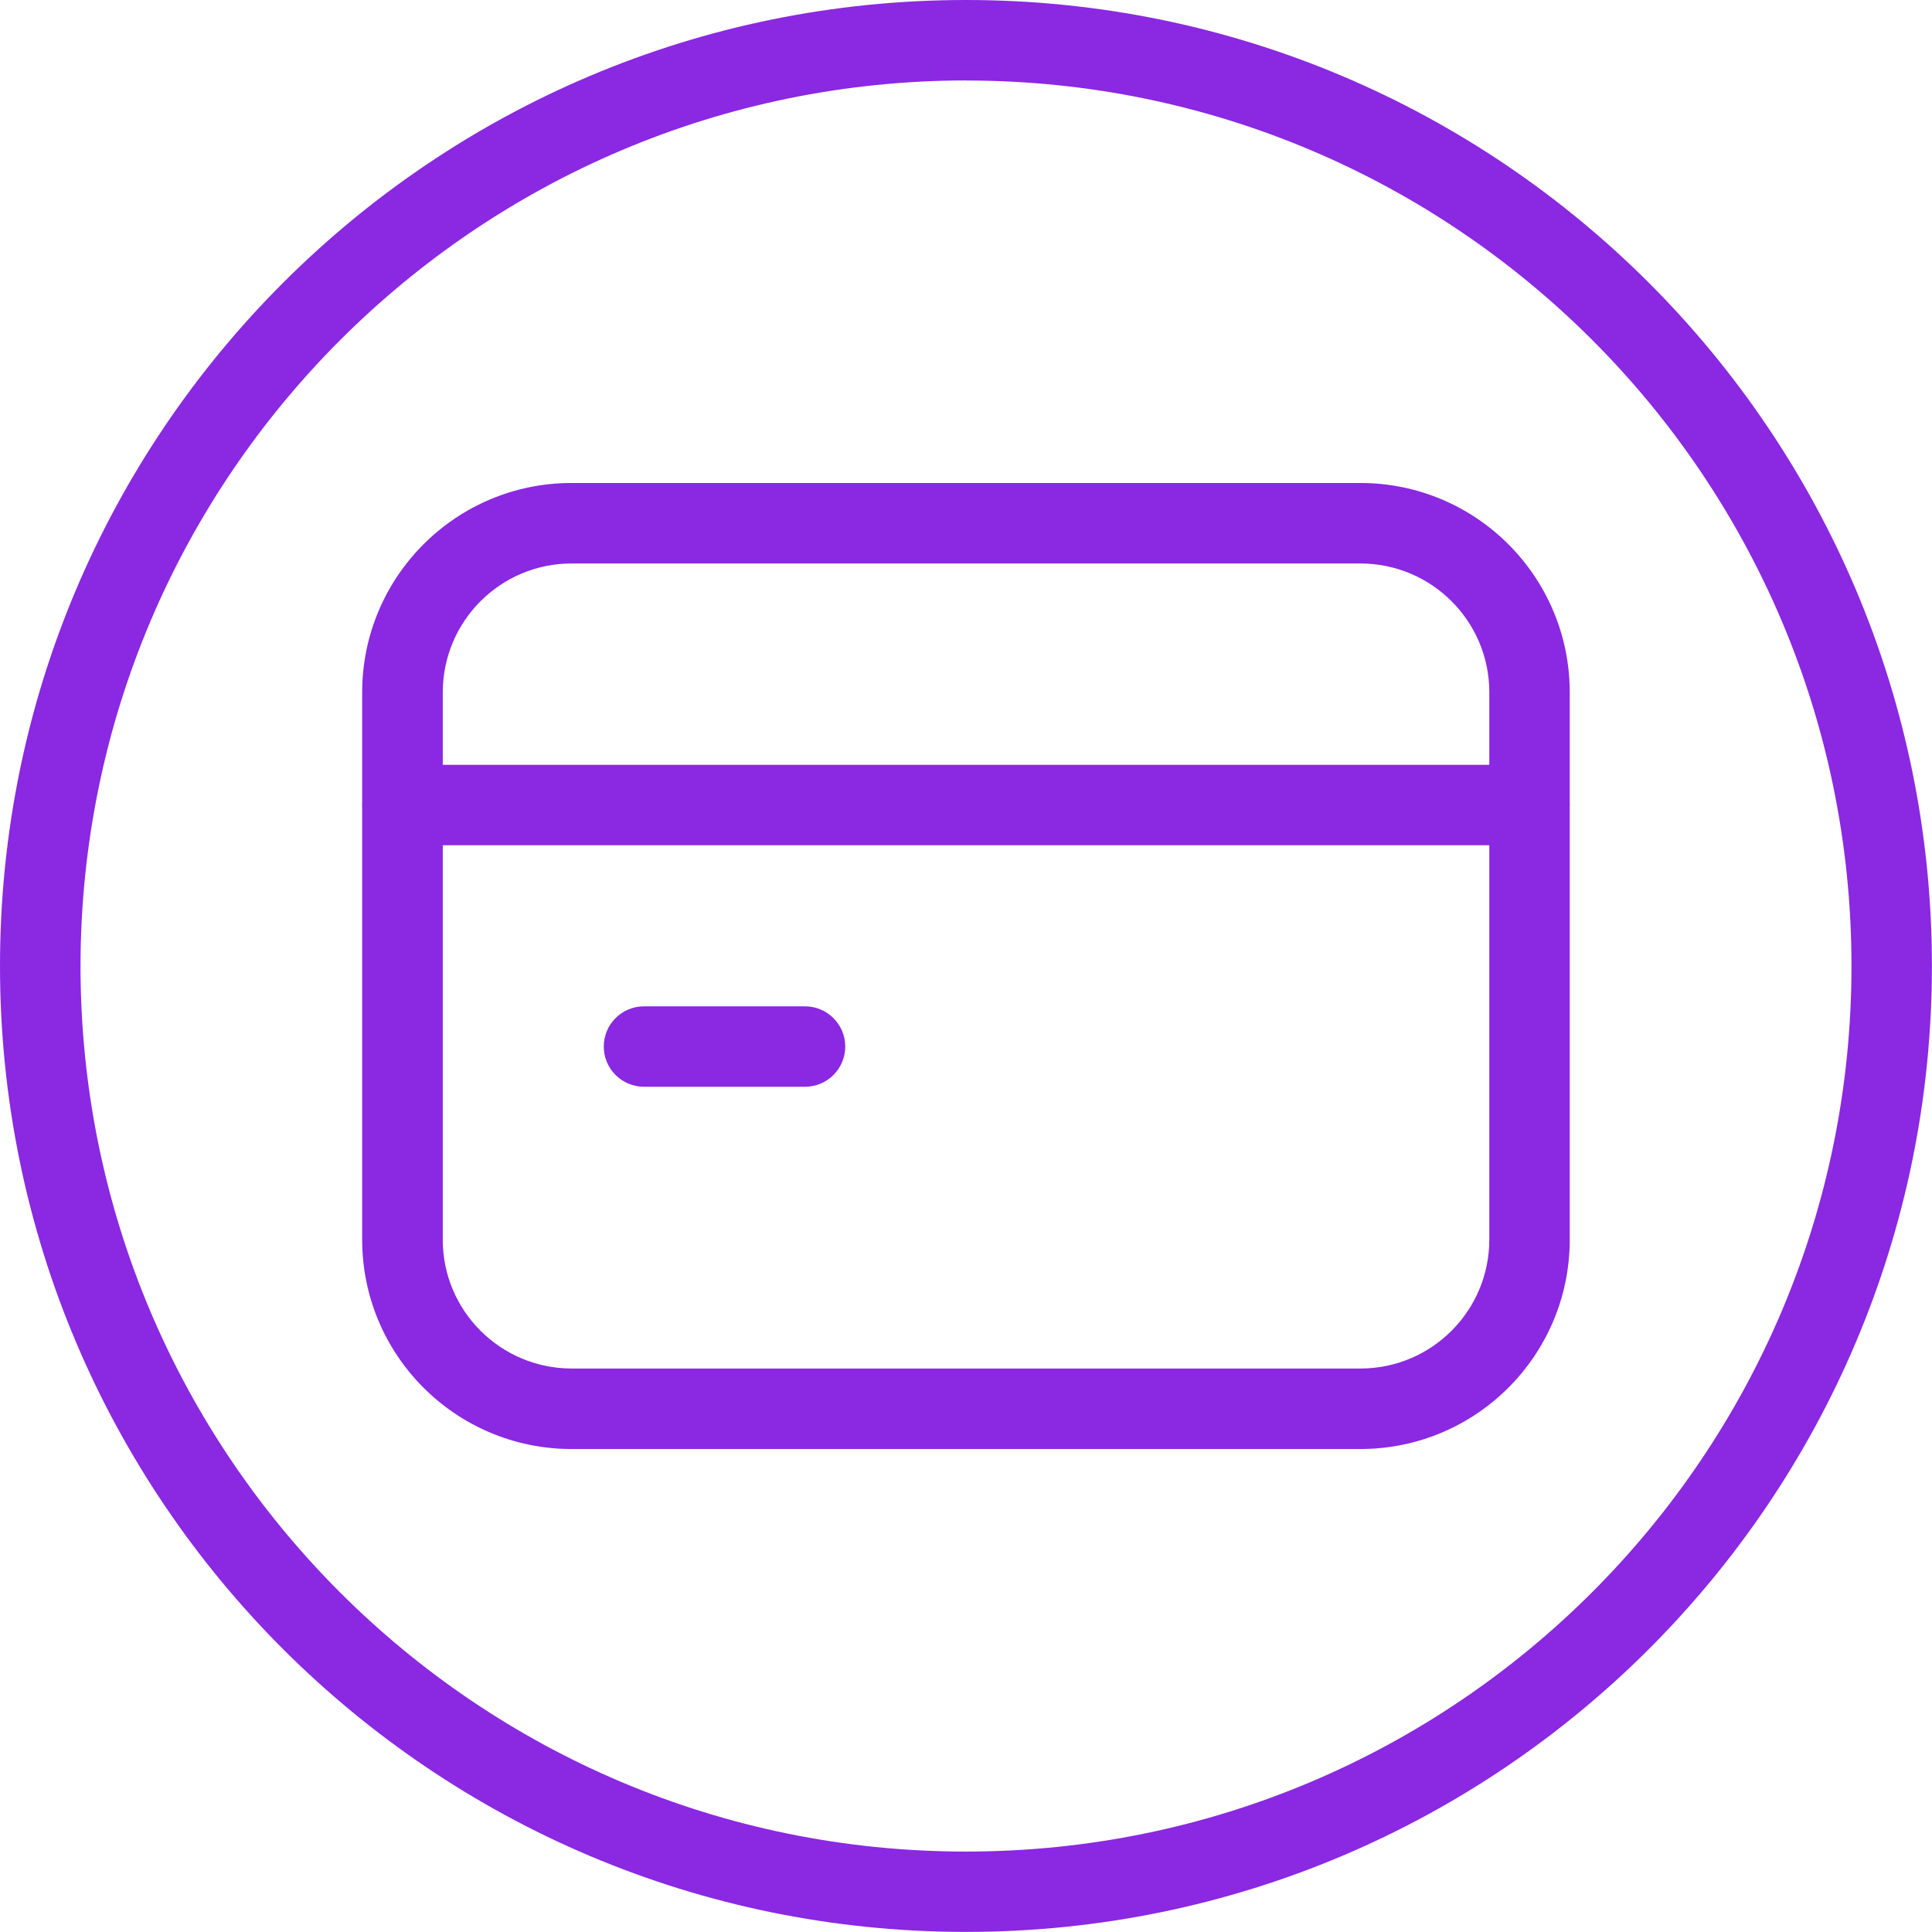
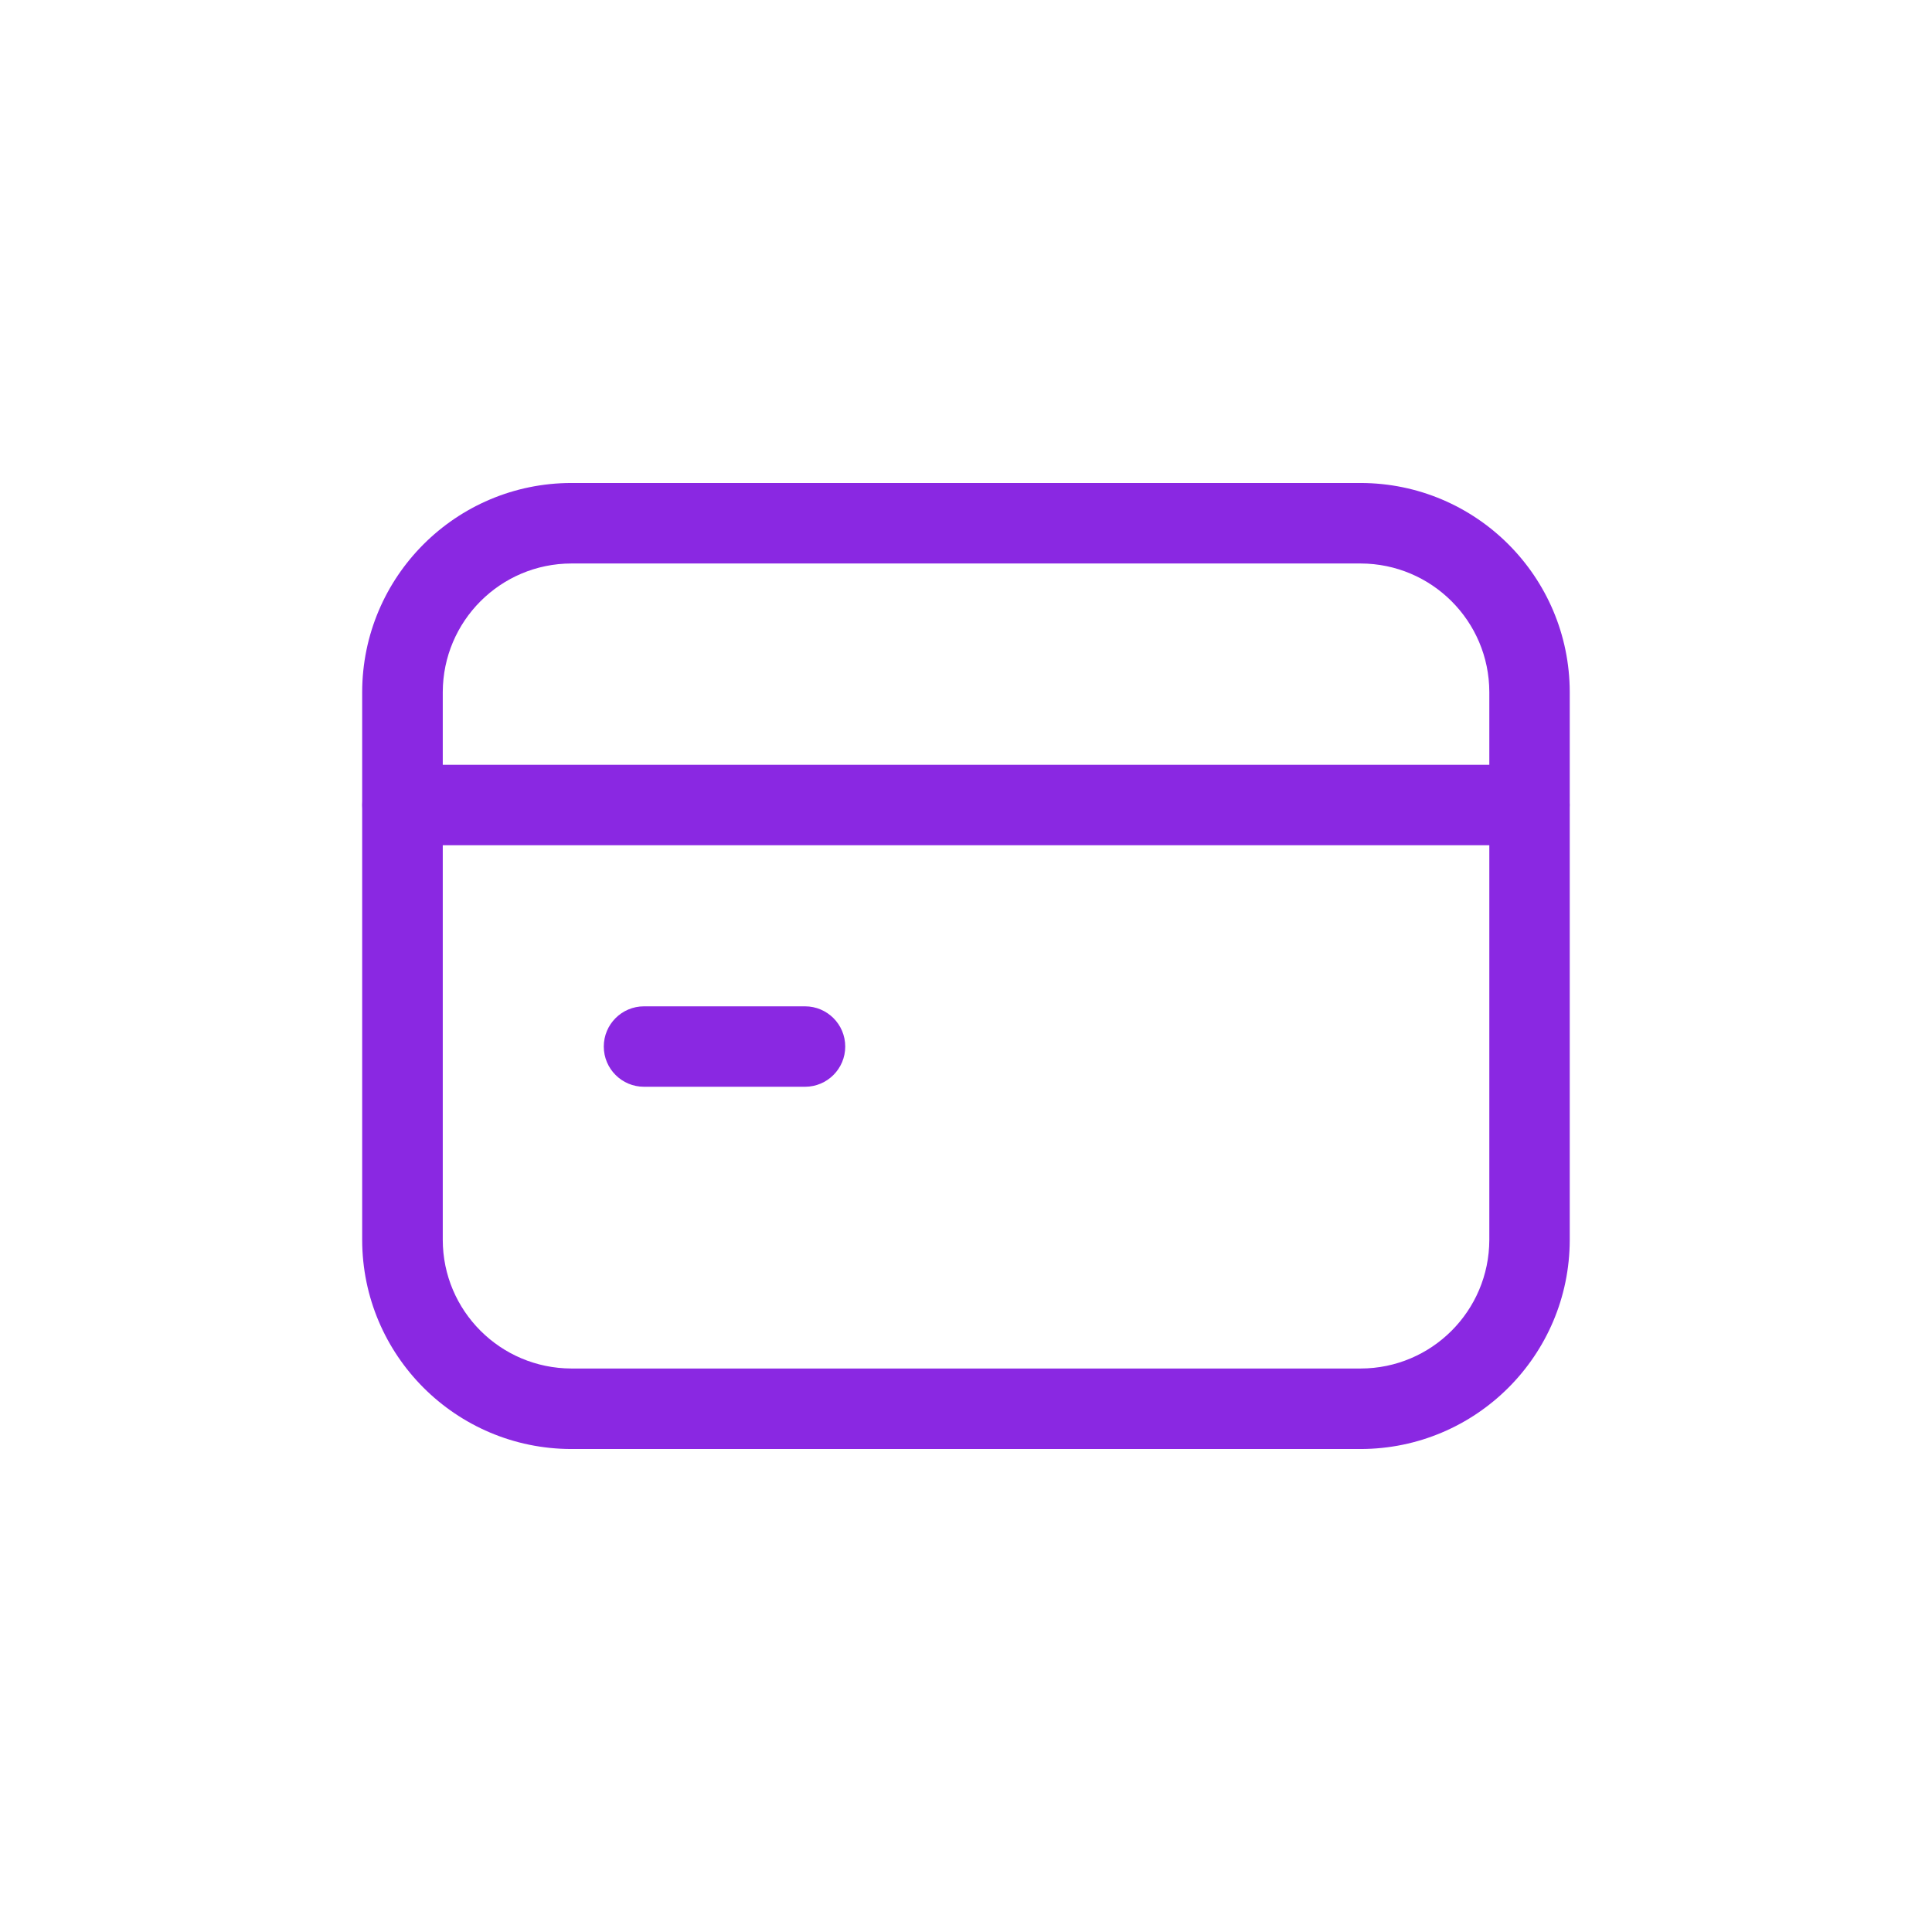
<svg xmlns="http://www.w3.org/2000/svg" id="Layer_2" data-name="Layer 2" viewBox="0 0 239.25 239.25">
  <defs>
    <style>
      .cls-1 {
        fill: #8a28e2;
        stroke-width: 0px;
      }
    </style>
  </defs>
  <g id="Layer_1-2" data-name="Layer 1">
    <g>
      <g id="Layer_3" data-name="Layer 3">
-         <path class="cls-1" d="M119.62,9.97c60.56,0,109.66,49.09,109.66,109.66s-49.09,109.66-109.66,109.66S9.97,180.19,9.97,119.62c.07-60.53,49.12-109.59,109.66-109.66M119.62,0C53.56,0,0,53.56,0,119.62s53.56,119.62,119.62,119.62,119.62-53.56,119.62-119.62S185.69,0,119.62,0Z" />
-       </g>
+         </g>
      <g id="Layer_4" data-name="Layer 4">
        <path class="cls-1" d="M168.49,179.44h-97.74c-14.3-.02-25.88-11.6-25.9-25.9v-67.83c.02-14.3,11.6-25.88,25.9-25.9h97.74c14.3.02,25.88,11.6,25.9,25.9v67.83c-.02,14.3-11.6,25.88-25.9,25.9ZM70.76,69.78c-8.79.01-15.91,7.14-15.93,15.93v67.83c.01,8.79,7.14,15.91,15.93,15.93h97.74c8.79-.01,15.91-7.14,15.93-15.93v-67.83c-.01-8.79-7.14-15.91-15.93-15.93h-97.74Z" />
        <path class="cls-1" d="M189.41,104.67H49.84c-2.75,0-4.98-2.23-4.98-4.98s2.23-4.98,4.98-4.98h139.56c2.75,0,4.98,2.23,4.98,4.98s-2.23,4.98-4.98,4.98Z" />
        <path class="cls-1" d="M99.69,134.58h-19.94c-2.75,0-4.98-2.23-4.98-4.98s2.23-4.98,4.98-4.98h19.94c2.75,0,4.98,2.23,4.98,4.98s-2.23,4.98-4.98,4.98Z" />
      </g>
    </g>
  </g>
</svg>